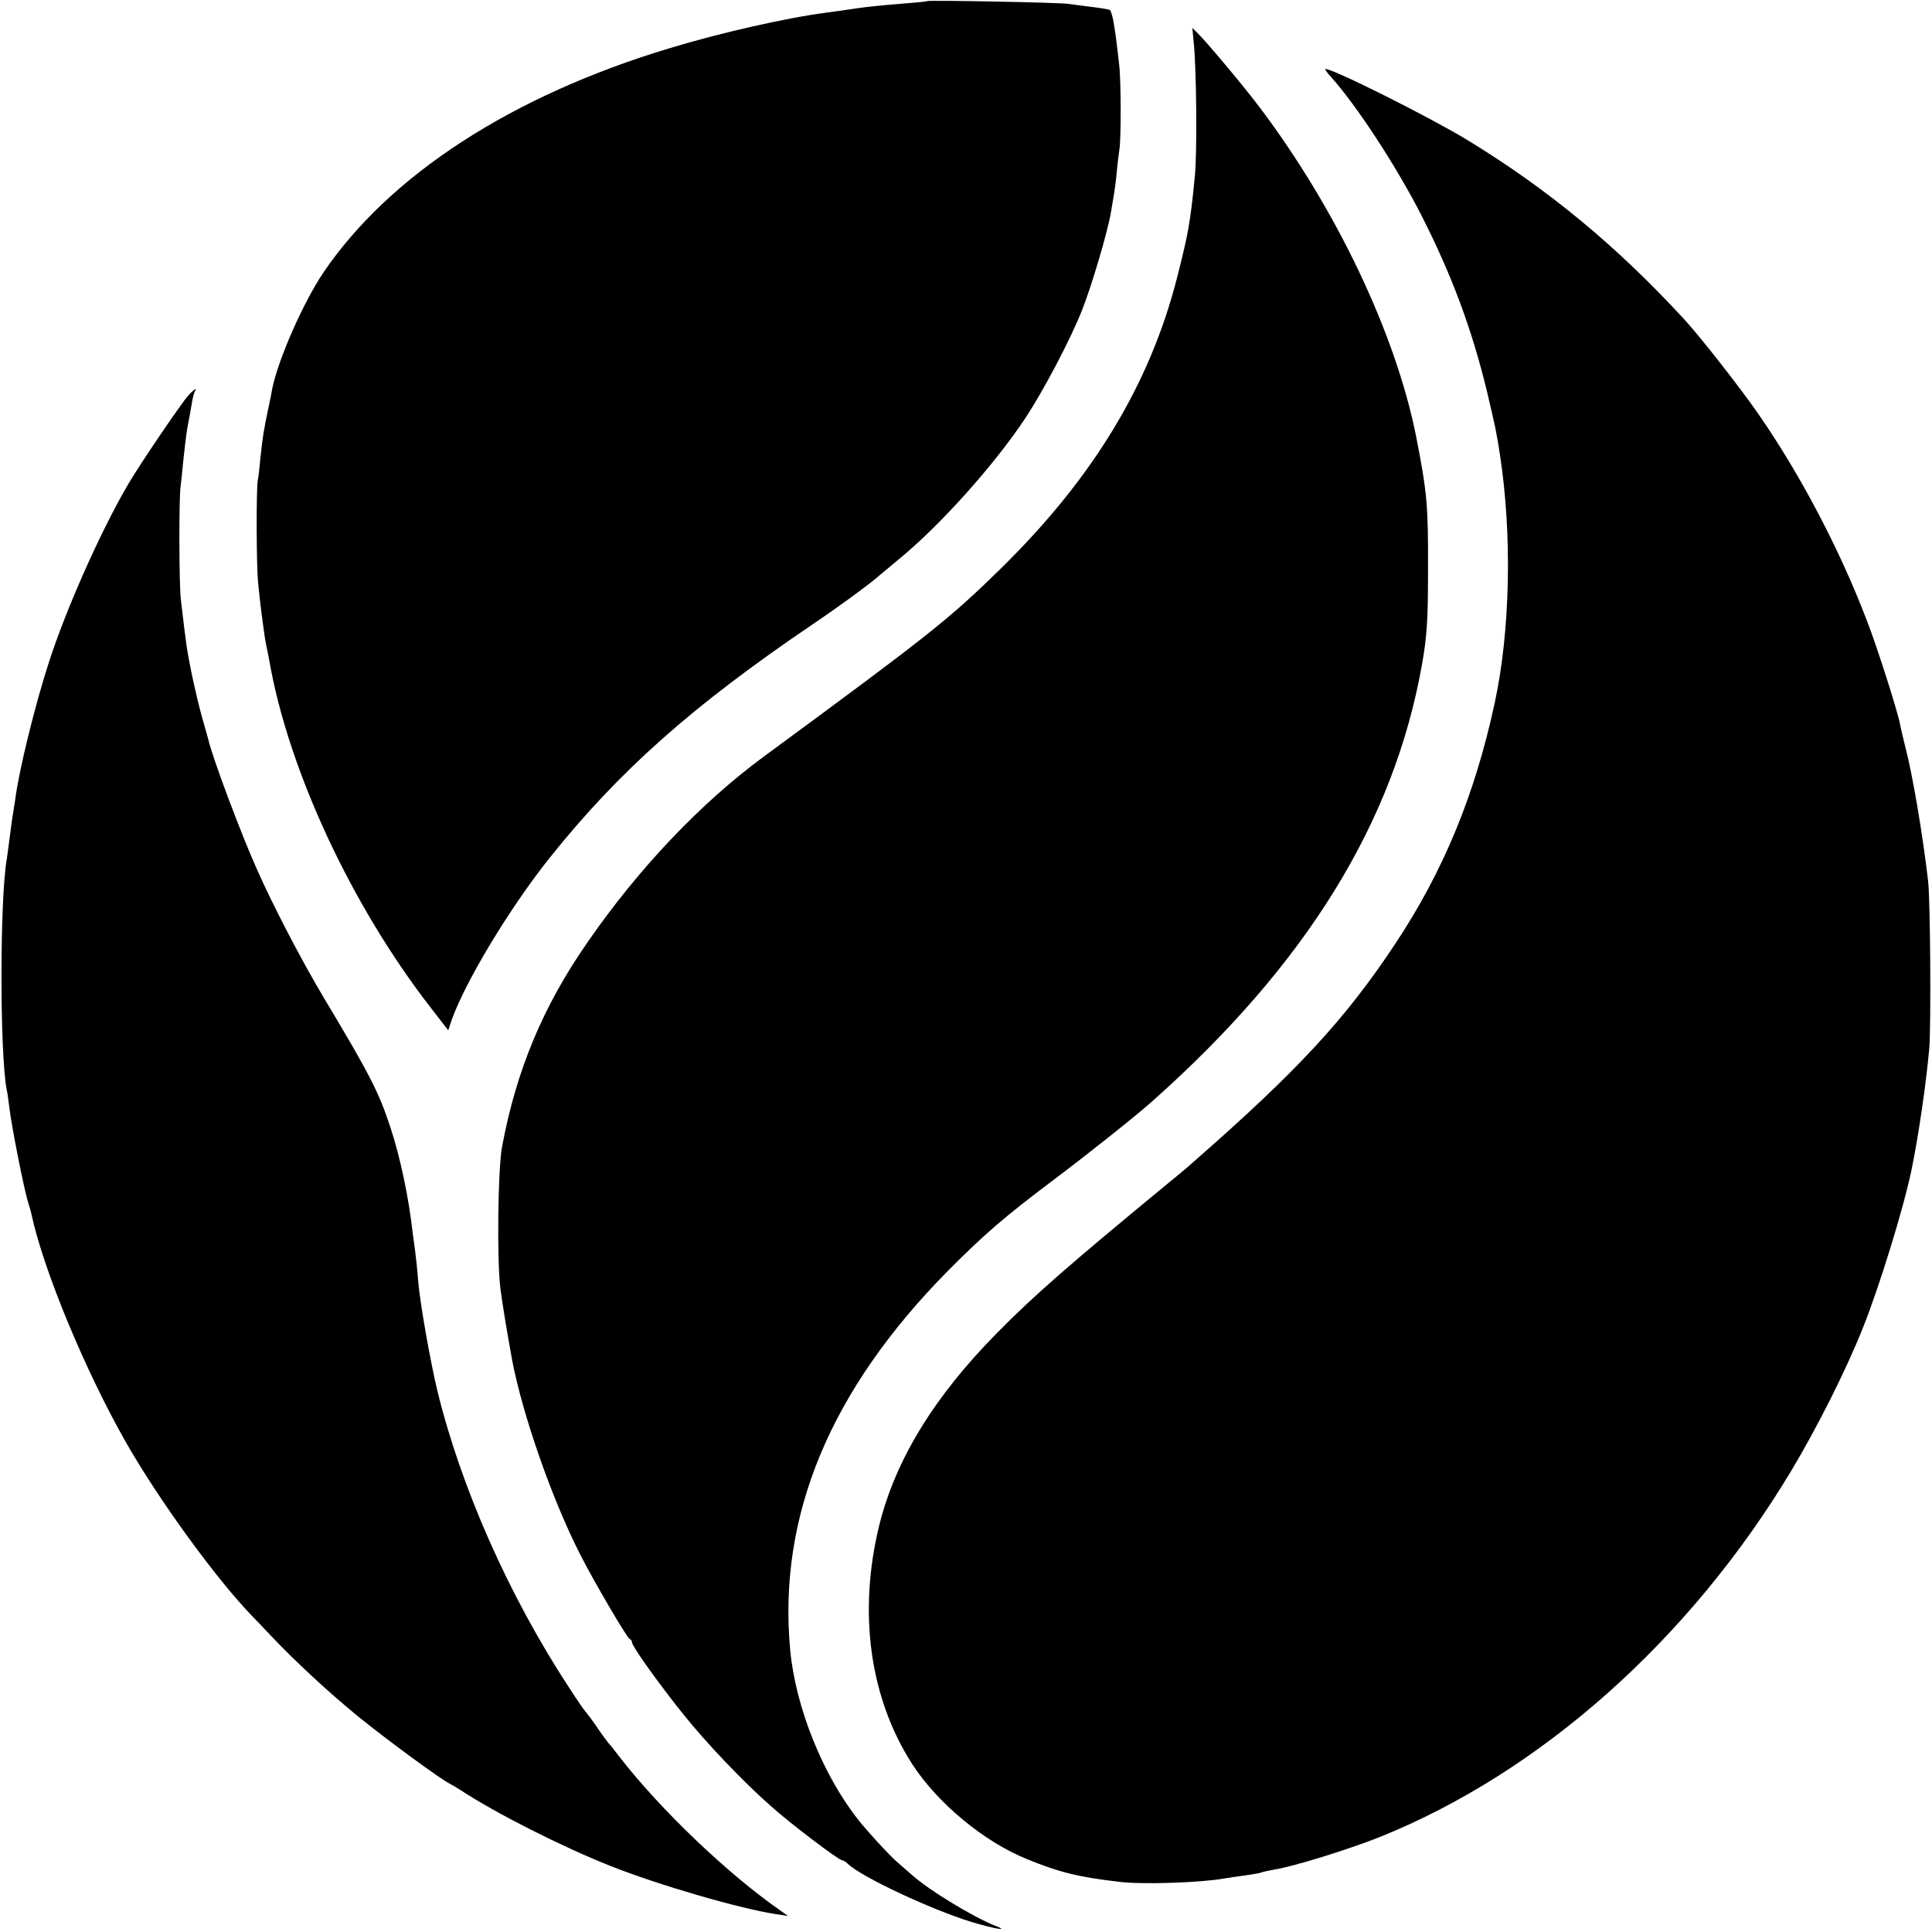
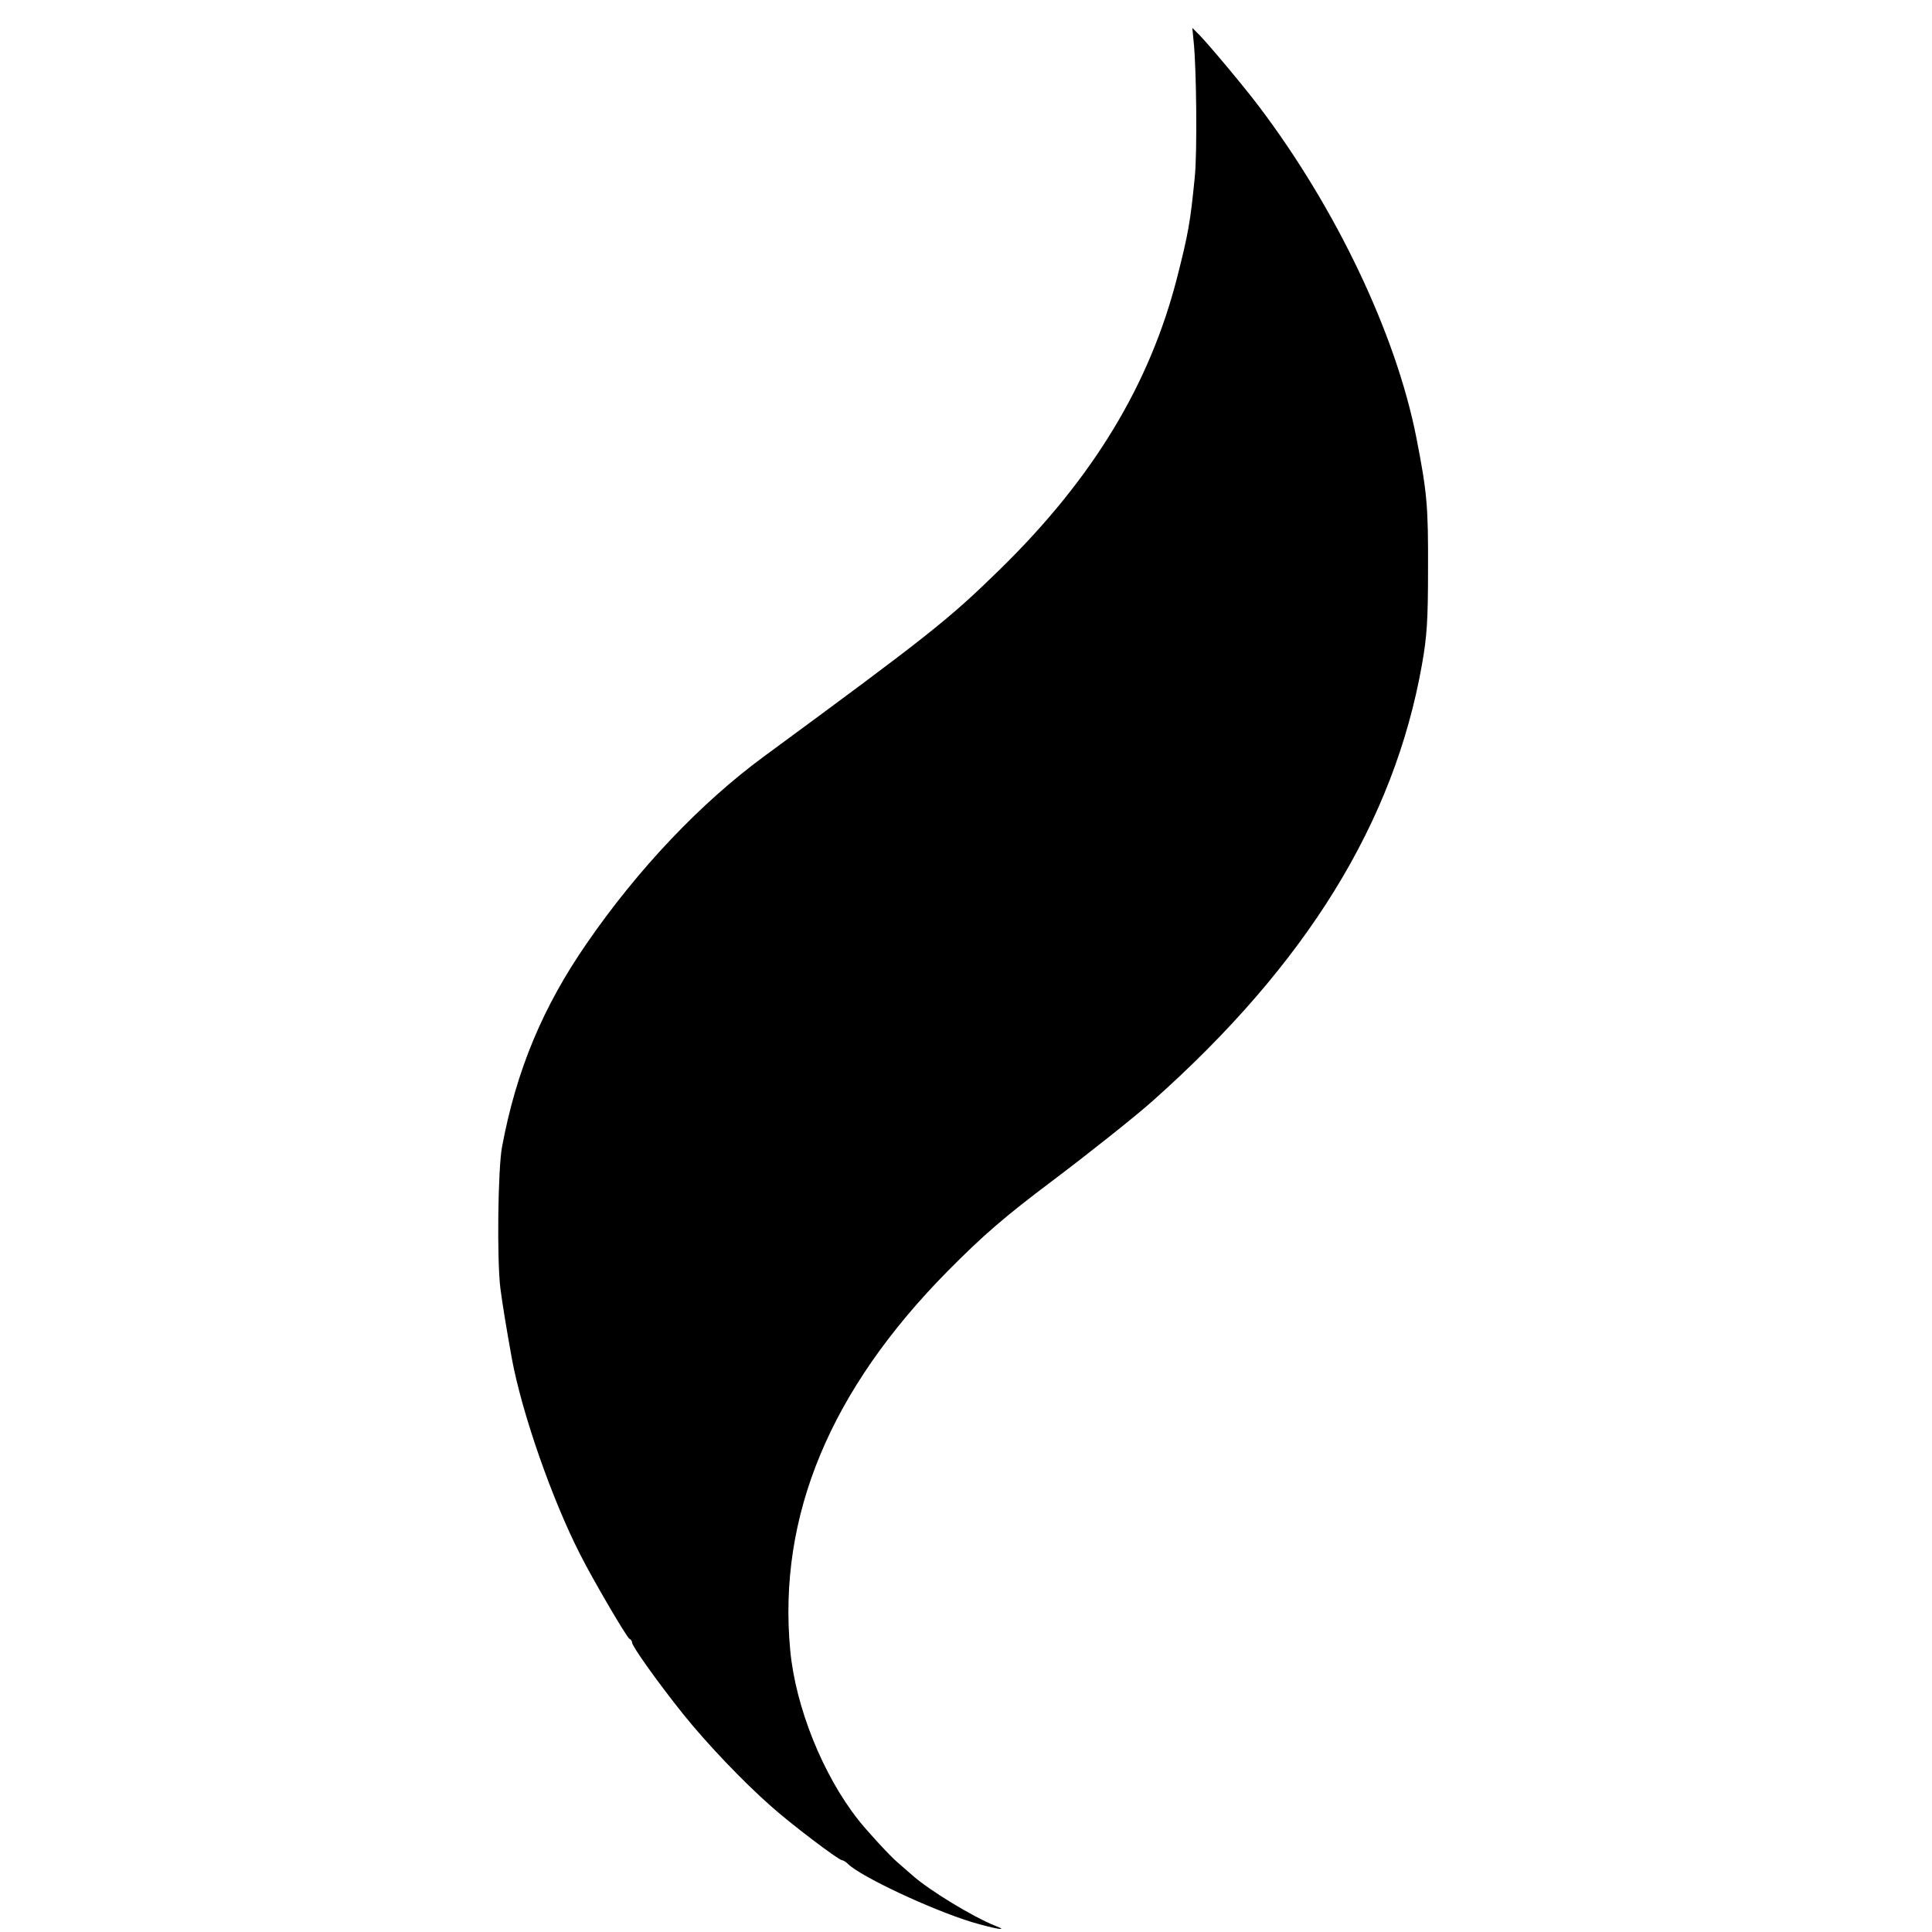
<svg xmlns="http://www.w3.org/2000/svg" version="1" width="933.333" height="933.333" viewBox="0 0 700 700">
-   <path d="M335.9.4c-.2.2-4.7.6-9.9 1S313.8 2.5 310.5 3c-3.3.5-8 1.2-10.5 1.5-14.9 1.9-39.1 7.4-57.5 13-57.1 17.2-101.3 45.9-125.3 81.2-7.4 11-16.5 31.7-18.6 42.3-.2 1.4-.9 4.7-1.5 7.5-1.5 7.1-2 10.2-2.7 17-.3 3.3-.7 7.1-1 8.5-.6 3.7-.5 30.7.1 37 .3 3 .8 7.5 1.1 10 .3 2.5.8 5.8 1 7.5.2 1.6.6 4.1.9 5.5.3 1.4.8 3.8 1.1 5.5 6.9 39.5 29.7 88.5 58.3 125.4l6.5 8.4 1.2-3.6c4.8-13.7 20.9-40.5 35.4-58.7 25.2-31.6 51.8-55.2 95-84.5 10.5-7.1 21.8-15.4 24.6-18 .6-.5 3.9-3.2 7.2-6 14.6-11.9 34.4-34 45.5-50.7 6.7-10.1 16.4-28.5 20.7-39.3 3.5-8.8 9.3-28.4 10.5-35.5.4-2.5.9-5.4 1.1-6.5.2-1.1.7-4.7 1-8 .3-3.3.8-7.1 1-8.5.6-3.7.6-24.7-.1-30.5-1.1-9.7-1.3-11-2-15.3-.4-2.3-1-4.4-1.4-4.6-.3-.2-3.3-.7-6.6-1.1-3.3-.4-7.1-.9-8.5-1.1-3-.5-50.6-1.4-51.1-1z" />
  <path d="M432.5 15.3c1 9.4 1.3 40 .4 48.7-1.6 16.5-2.4 20.8-6.4 36.5-9.9 38.8-30.5 72.8-64.1 105.7-18.8 18.4-25.8 23.9-85.5 67.8-23 16.9-45.6 40.7-64.1 67.5-16.1 23.2-25.7 46.2-30.9 74-1.5 7.8-1.9 41.1-.6 51.3.7 5.5 2.2 14.6 4.2 25.7 3.7 19.7 14.4 50.5 24.7 70.7 4.8 9.5 17 30.3 17.9 30.6.5.2.9.8.9 1.3 0 1.4 9.6 14.8 18.4 25.8 8.4 10.5 21.7 24.5 31.7 33.3 7.2 6.5 24.8 19.8 26 19.8.4 0 1.4.6 2.1 1.3 4.6 4.6 30.2 16.6 44.9 21.1 8.8 2.6 13.9 3.4 8.4 1.3-8-3.2-23.7-12.7-30-18.3-1.6-1.4-4.1-3.6-5.5-4.8-2.6-2.2-11.3-11.7-14-15.2-12.9-16.3-22.8-41-24.7-61.6-4.5-48.6 14.5-94.2 57.2-137.4 12.7-12.8 20.4-19.5 37.7-32.5 13.4-10.1 30-23.3 36.3-28.9 55.8-49.6 87.6-101.1 97.7-158.2 1.8-10 2.2-16.3 2.2-33.8.1-23.7-.3-28.4-4.3-48.8-7.4-37.3-29-82.7-57-119.7-5.2-6.9-18.4-22.7-21.8-26.1l-2.3-2.3.5 5.2z" />
-   <path d="M482.1 27.7c9.5 10.6 23.8 32.5 32.9 50.3 11.2 22.1 18.3 41.3 23.8 64 2.8 11.9 3.5 14.9 4.7 23 4.4 28.9 3.7 63.5-1.9 89.5-7.2 33.5-18.6 61.1-36.1 87.5-18.1 27.3-35.3 45.9-73 78.9-1.6 1.5-5.9 5.1-9.5 8-35.8 29.5-48.3 40.4-61.8 54.1-22.8 23.1-36.7 45.9-42.6 69.5-7.8 31.7-3.5 62.8 12 86.8 9.1 14 25.9 28 41.5 34.3 11.5 4.7 18.5 6.5 33.3 8.2 8.4 1.1 30.1.3 38.2-1.2 1.2-.2 4.5-.7 7.5-1.1 3-.4 5.7-.9 6-1.1.4-.2 2.4-.6 4.5-1 7-1.1 26.7-7.2 38.3-11.8C558.3 642.1 612.3 594 649 532.9c9.3-15.5 20-36.7 26-51.9 5.9-14.7 14.7-43.2 17.6-57.2 2.5-12.3 5.2-30.5 6.4-43.8.7-7.9.4-53.5-.4-60.7-1.9-16.5-5.6-38.6-8.3-48.8-.8-3.3-1.7-7-1.9-8.2-.8-4.4-8.3-28-11.9-37.2-9.8-25.8-24.2-53.2-39.4-75.1-6.5-9.4-20.6-27.4-26.5-33.9-24.5-26.7-49.6-47.5-79-65.4-13.1-8-48.4-25.7-51.3-25.7-.4 0 .4 1.2 1.8 2.7zM68.3 143.2c-2.7 3-18.1 25.7-22.2 32.8-10.1 17.5-22.2 44.8-28.4 64-5 15.4-10.9 39.3-12.2 49.8-.3 2-.7 4.6-.9 5.7-.2 1.2-.7 4.8-1.1 8-.4 3.3-.9 6.7-1 7.5-2.6 14.3-2.6 70.4-.1 83.7.3 1.1.7 4.4 1.1 7.4.8 6.6 5.1 28.1 6.5 32.9.6 1.9 1.3 4.3 1.5 5.4 4.4 20.1 19.3 56 33.8 81.6 12.2 21.5 33.4 50.6 46.6 64.1.9.9 3.7 3.8 6.2 6.5 8.6 9.1 21.3 20.9 31.9 29.5 10.2 8.3 30 22.8 33 24.2.8.4 2.7 1.5 4.2 2.5 12.5 8.2 36.4 20.3 53.8 27.2 17.6 7 46.9 15.5 60 17.5l4.5.7-2.5-1.8c-19.3-13.4-43.6-36.6-58.5-55.8-1.6-2.1-3.4-4.4-4-5-.5-.6-2.6-3.4-4.4-6.1-1.9-2.8-3.8-5.2-4.1-5.5-.3-.3-3.1-4.3-6.1-9-21.6-33-39-72.3-47.5-107.4-2.5-10.4-6.3-31.9-6.9-39.6-.3-4.1-.8-8.6-1-10-.2-1.4-.6-4.8-1-7.5-1.4-12.5-4.4-26.9-8-37.9-4.2-12.8-7.4-19.1-24-46.8-8.2-13.7-18.6-33.7-24.4-46.8-5.9-13.2-16.2-40.7-17.6-47-.2-.8-1.3-4.7-2.4-8.5-1.9-6.9-4.5-18.7-5.5-25.5-.5-3.4-1-7.7-2.1-17-.6-4.9-.7-35.7-.1-40.5.2-1.7.7-5.9 1-9.5 1-9.1 1.3-11.4 2-14.7.3-1.5.8-4.3 1.1-6.2.3-1.9.8-3.8 1.1-4.3 1-1.5-.3-.8-2.3 1.4z" />
</svg>